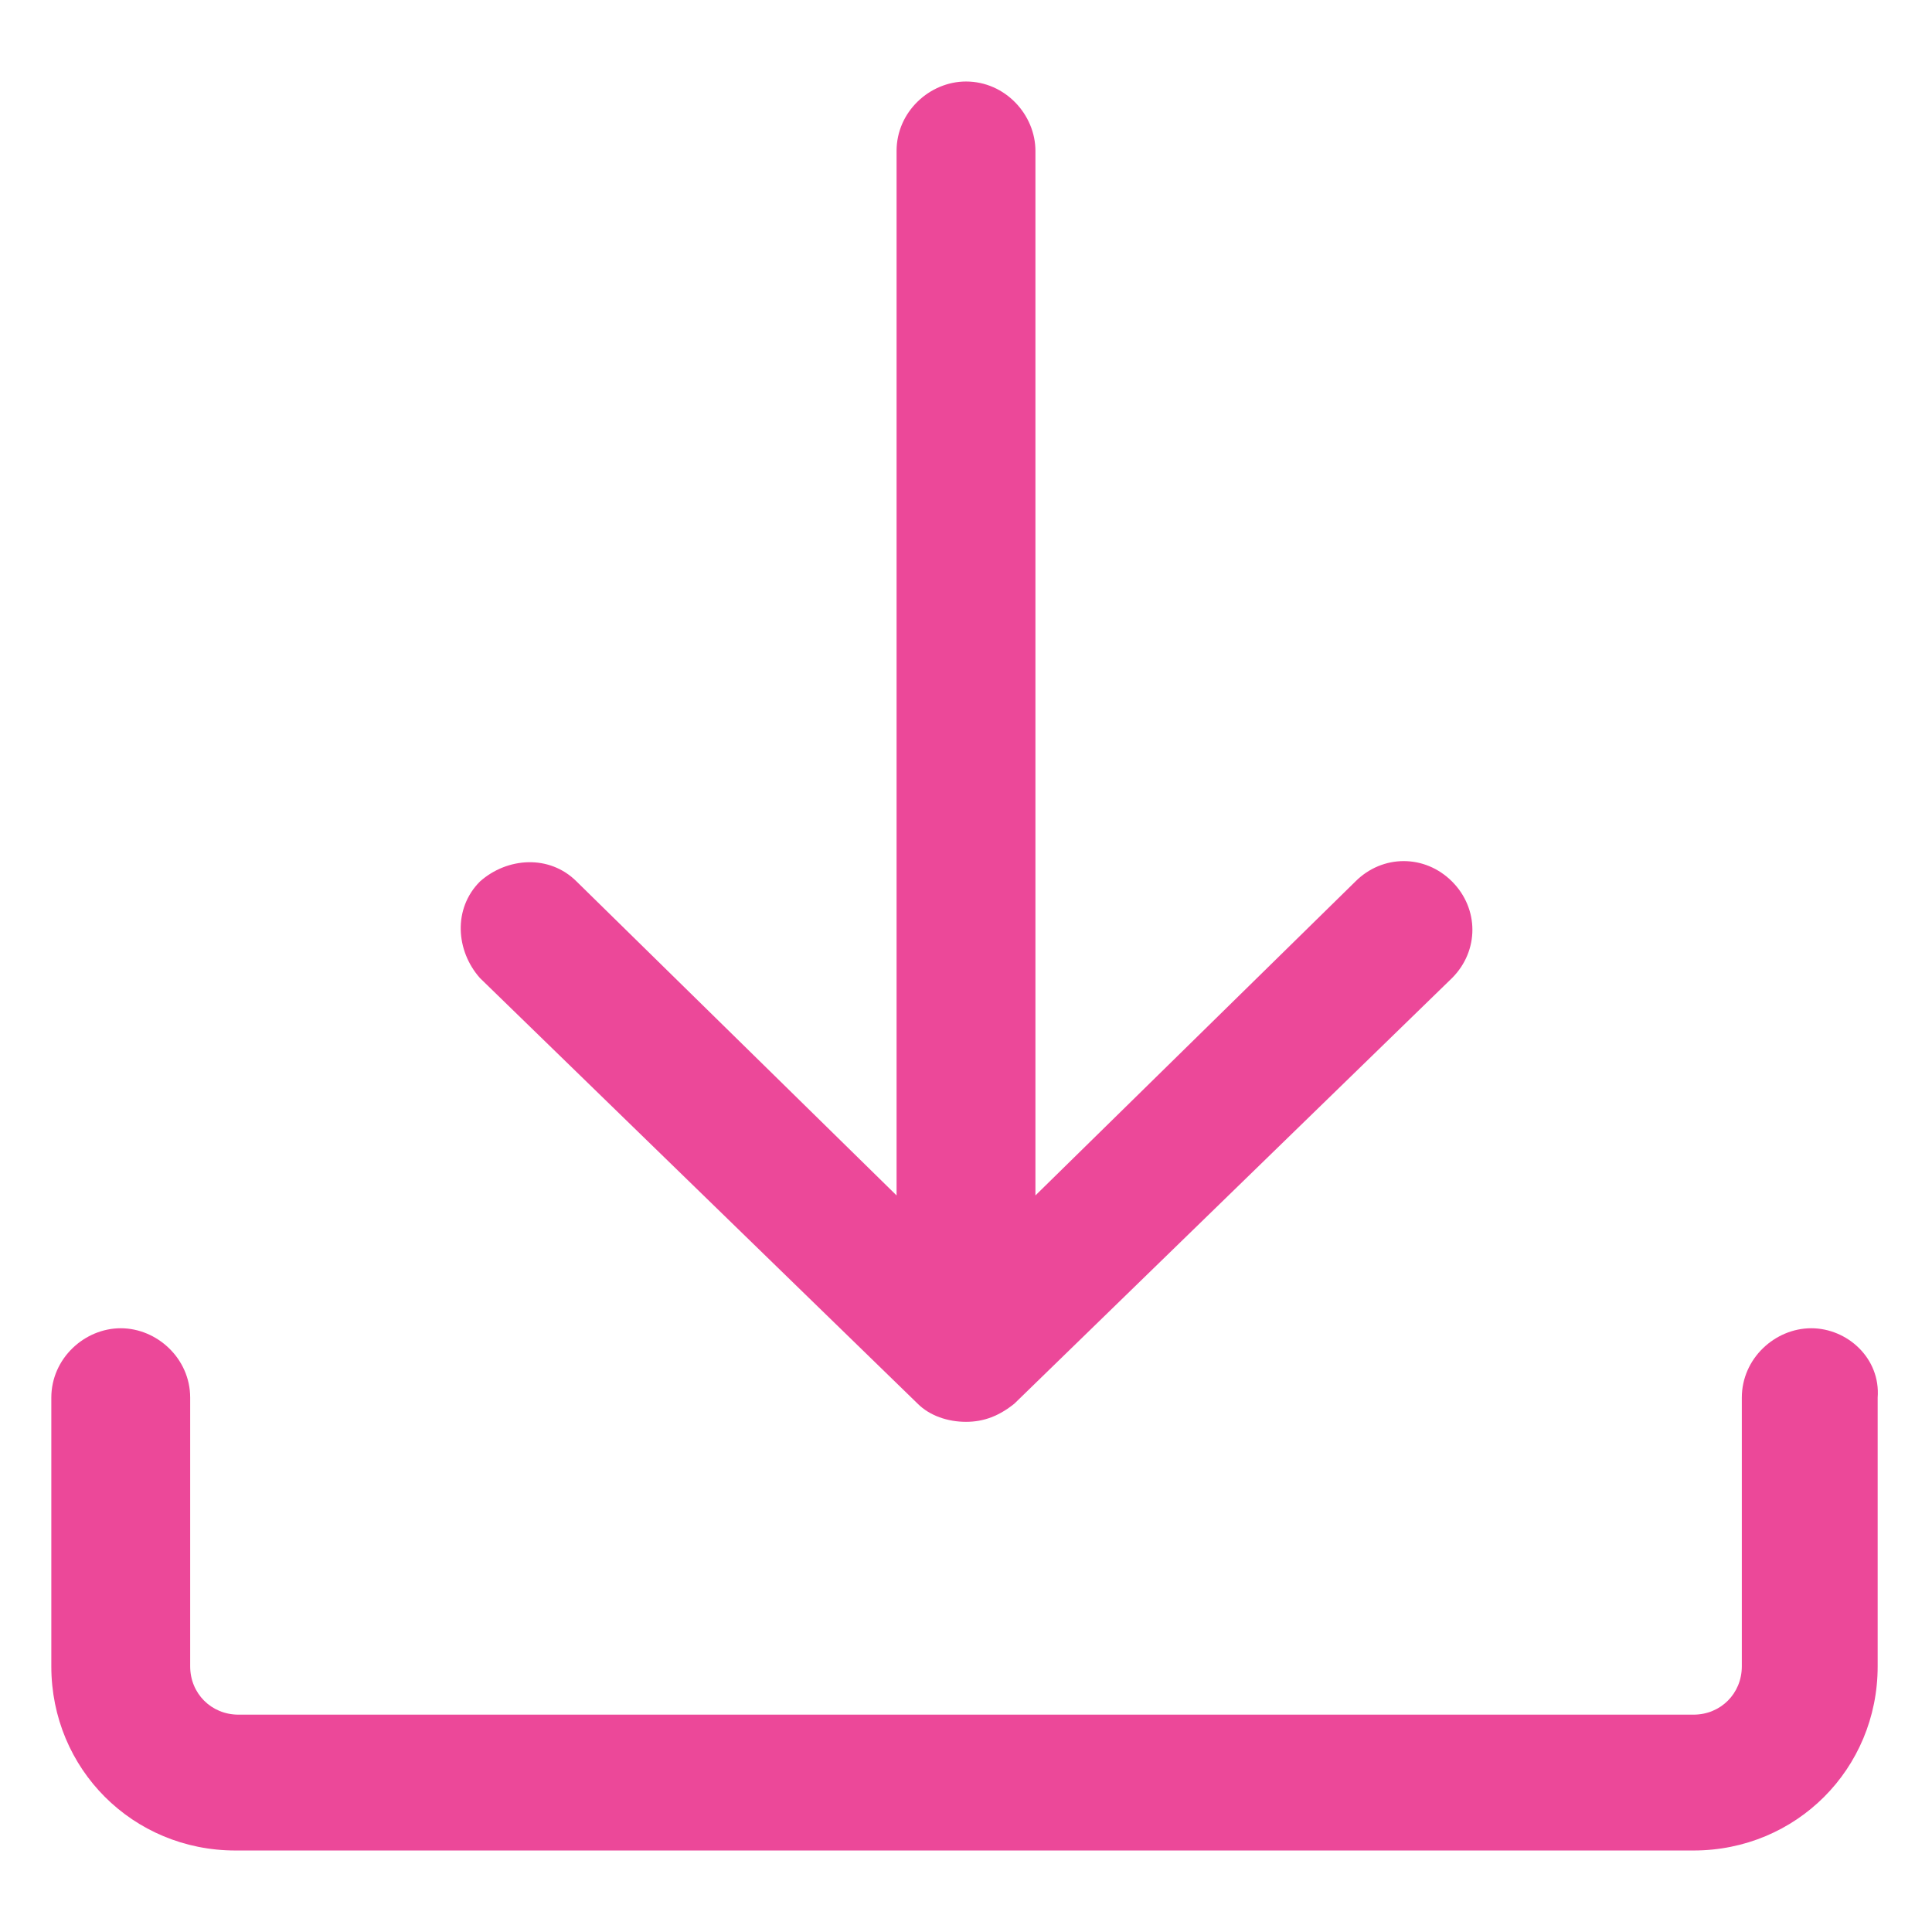
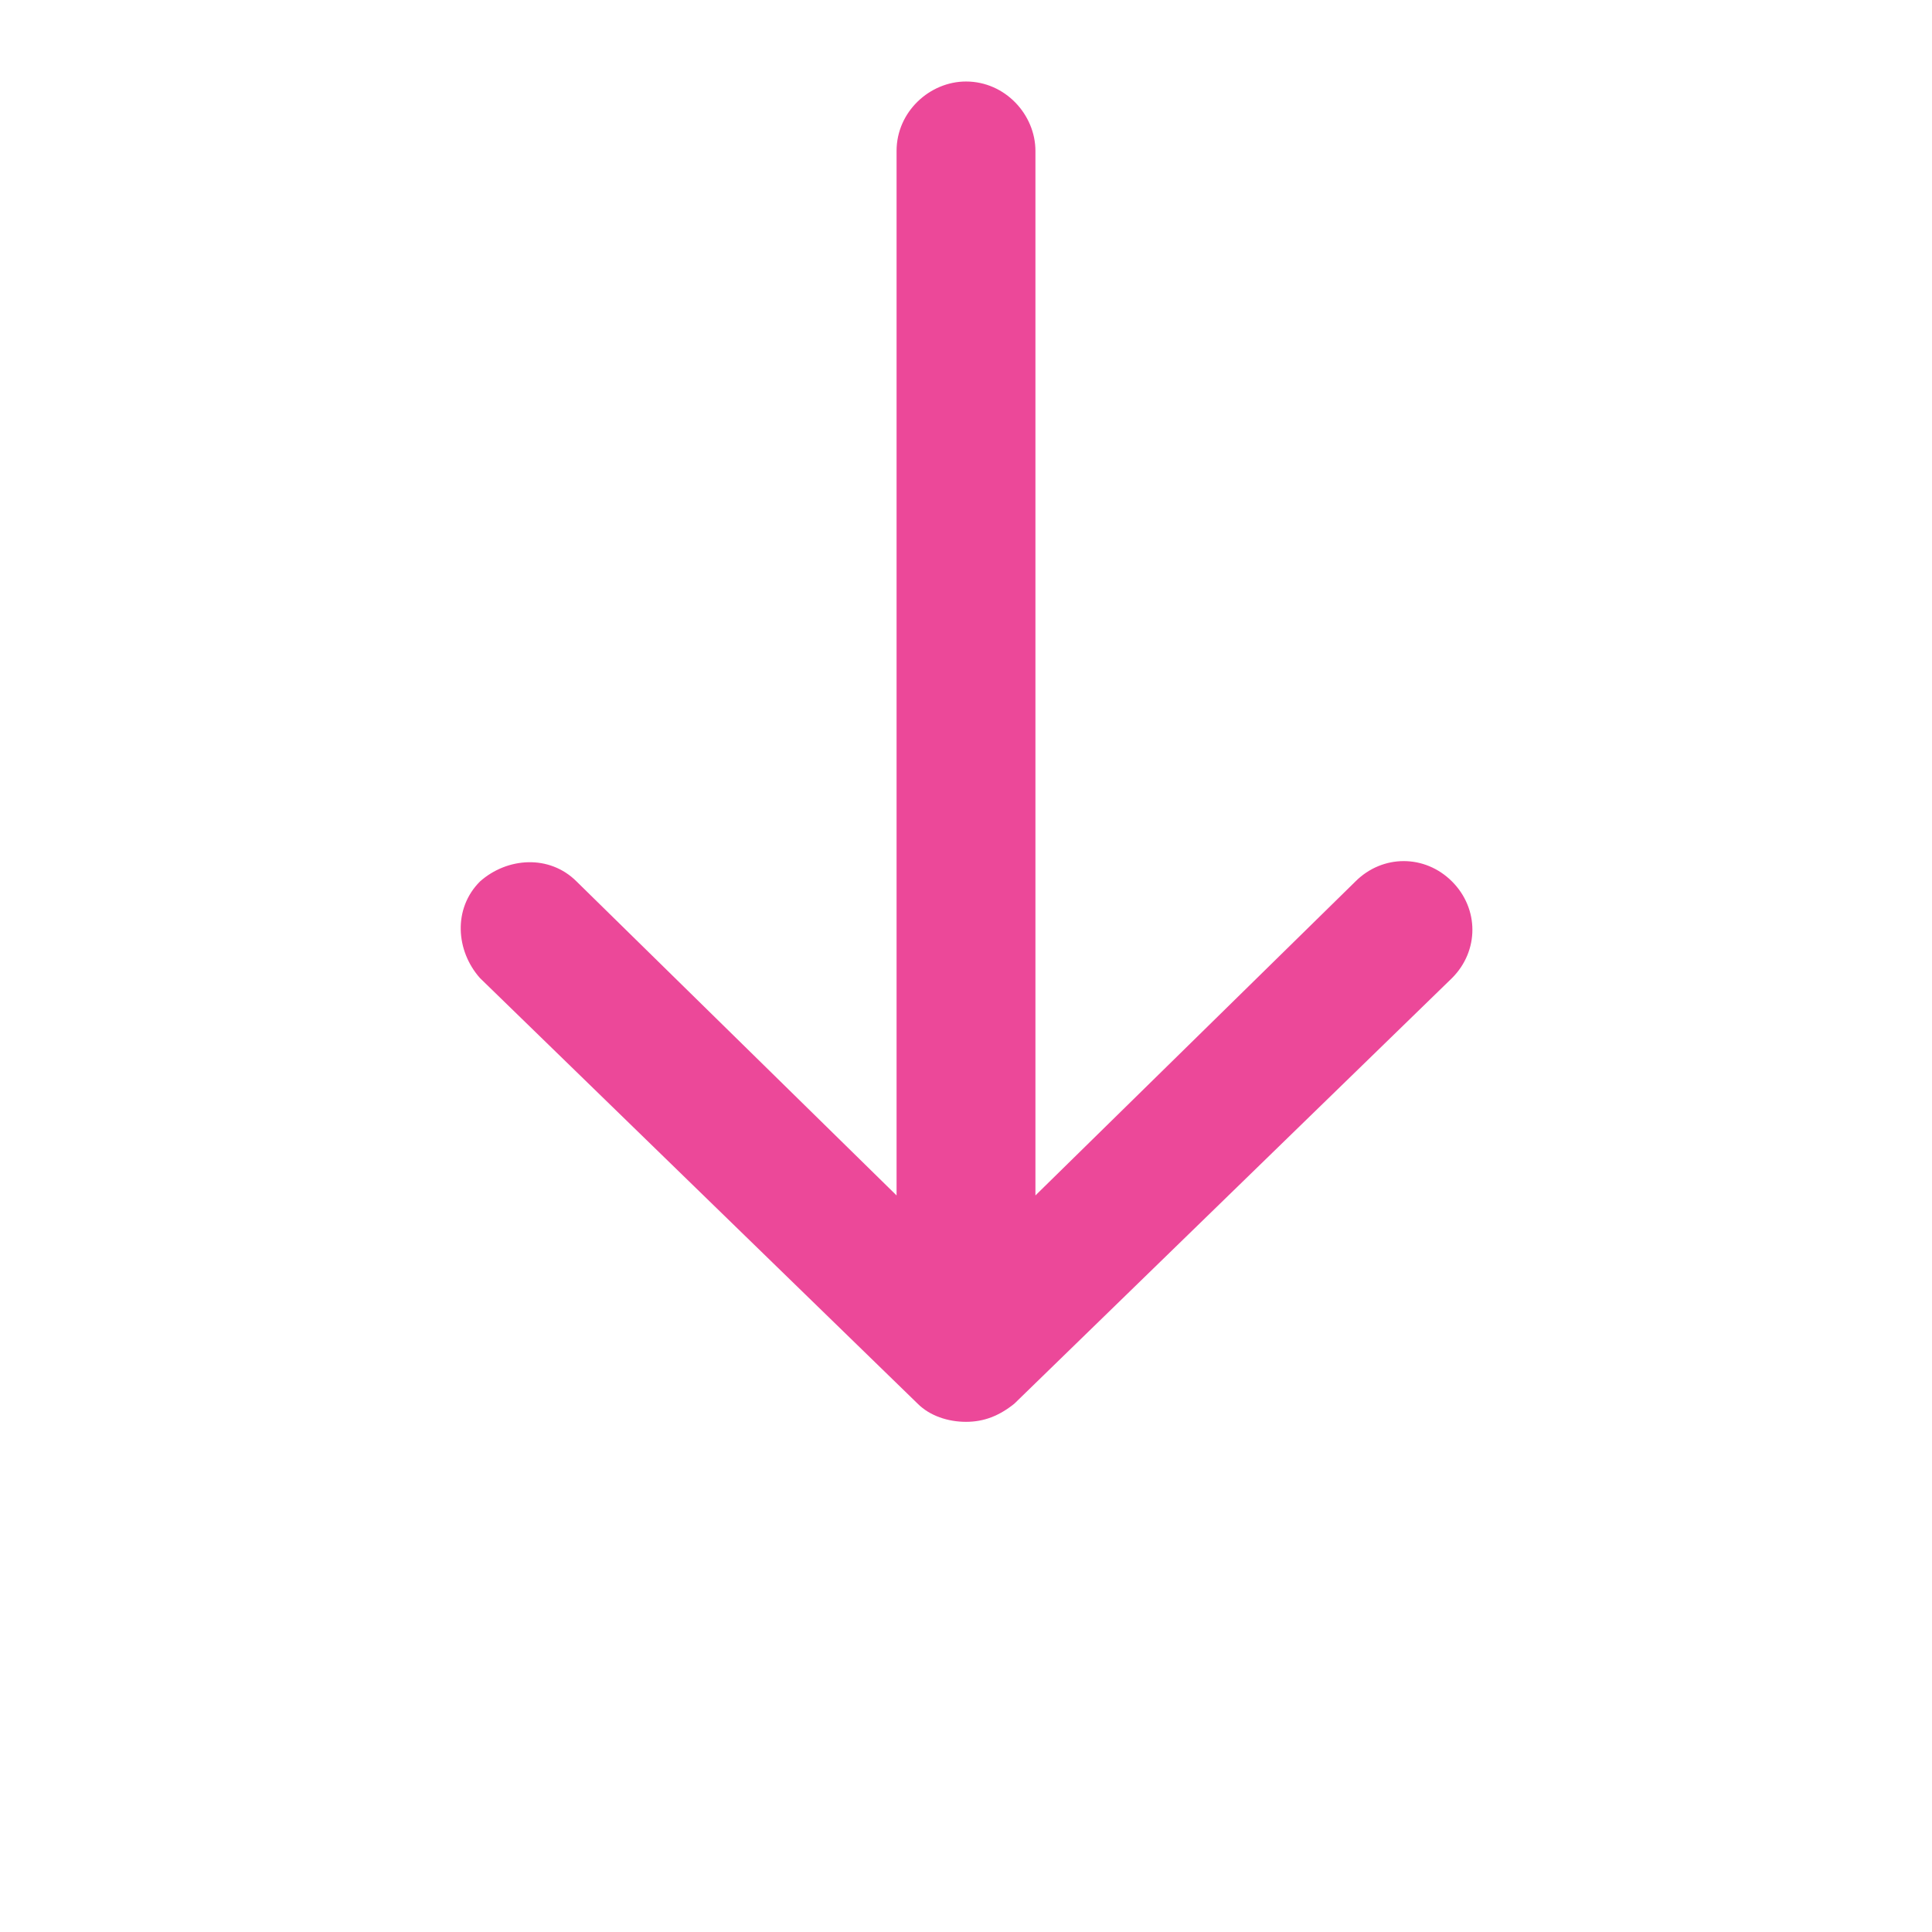
<svg xmlns="http://www.w3.org/2000/svg" fill="#ec4899" width="68" height="68" version="1.1" id="lni_lni-download" x="0px" y="0px" viewBox="0 0 64 64" style="enable-background:new 0 0 64 64;" xml:space="preserve">
  <g>
-     <path d="M60,44c-1.2,0-2.3,1-2.3,2.3v8.9c0,0.9-0.7,1.6-1.6,1.6H7.9c-0.9,0-1.6-0.7-1.6-1.6v-8.9C6.3,45,5.2,44,4,44   s-2.3,1-2.3,2.3v8.9c0,3.4,2.7,6.1,6.1,6.1h48.3c3.4,0,6.1-2.7,6.1-6.1v-8.9C62.3,45,61.2,44,60,44z" />
    <path d="M30.4,46.5c0.4,0.4,1,0.6,1.6,0.6s1.1-0.2,1.6-0.6l14.5-14.1c0.9-0.9,0.9-2.3,0-3.2c-0.9-0.9-2.3-0.9-3.2,0L34.3,39.6V5   c0-1.2-1-2.3-2.3-2.3c-1.2,0-2.3,1-2.3,2.3v34.6L19.1,29.2c-0.9-0.9-2.3-0.8-3.2,0c-0.9,0.9-0.8,2.3,0,3.2L30.4,46.5z" />
  </g>
</svg>